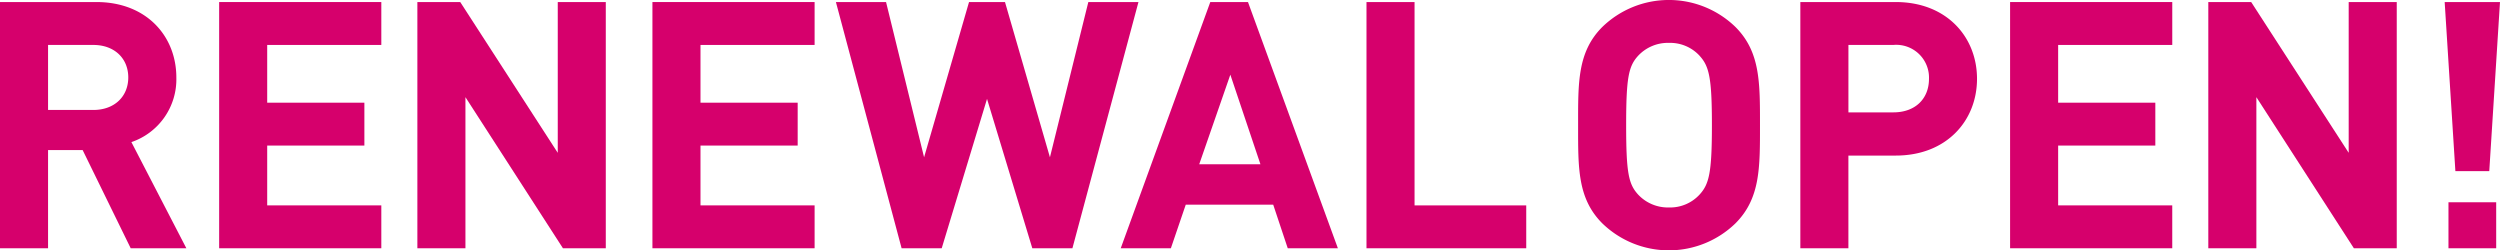
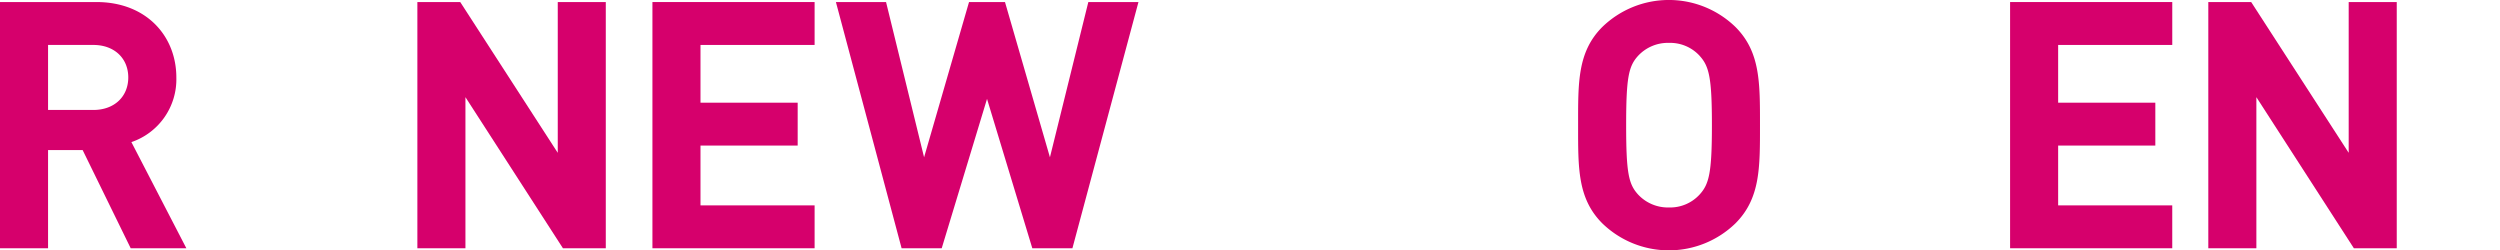
<svg xmlns="http://www.w3.org/2000/svg" width="313.85" height="31.427" viewBox="0 0 313.85 31.427">
  <defs>
    <clipPath id="clip-path">
      <rect id="長方形_20" data-name="長方形 20" width="313.85" height="31.427" fill="none" />
    </clipPath>
  </defs>
  <g id="グループ_33" data-name="グループ 33" transform="translate(0 0)">
    <g id="グループ_34" data-name="グループ 34" transform="translate(0 0)" clip-path="url(#clip-path)">
      <path id="パス_80" data-name="パス 80" d="M16.408,31.509,10.375,19.182H6.034V31.509H0V.6H12.111C18.4.6,22.138,4.9,22.138,10.066a8.322,8.322,0,0,1-5.643,8.117l6.9,13.326ZM11.72,5.986H6.034v8.161H11.72c2.648,0,4.384-1.693,4.384-4.081s-1.736-4.08-4.384-4.08" transform="translate(0 -0.343)" fill="#d6006c" />
-       <path id="パス_81" data-name="パス 81" d="M63.769,31.51V.6H84.127V5.986H69.8v7.249H82v5.382H69.8v7.51H84.127V31.51Z" transform="translate(-36.256 -0.343)" fill="#d6006c" />
      <path id="パス_82" data-name="パス 82" d="M139.721,31.51,127.48,12.54V31.51h-6.034V.6h5.382L139.07,19.529V.6H145.1V31.51Z" transform="translate(-69.049 -0.343)" fill="#d6006c" />
      <path id="パス_83" data-name="パス 83" d="M189.841,31.51V.6H210.2V5.986H195.875v7.249h12.2v5.382h-12.2v7.51H210.2V31.51Z" transform="translate(-107.935 -0.343)" fill="#d6006c" />
      <path id="パス_84" data-name="パス 84" d="M272.92,31.51h-5.035L262.2,12.758,256.512,31.51h-5.035L243.229.6h6.294l4.775,19.49L259.941.6h4.514l5.643,19.49L274.917.6h6.294Z" transform="translate(-138.289 -0.343)" fill="#d6006c" />
-       <path id="パス_85" data-name="パス 85" d="M347.072,31.51l-1.823-5.469H334.267L332.4,31.51h-6.294L337.349.6h4.731L353.366,31.51ZM339.866,9.719,335.96,20.962h7.683Z" transform="translate(-185.409 -0.343)" fill="#d6006c" />
-       <path id="パス_86" data-name="パス 86" d="M397.617,31.51V.6h6.034V26.127h14.021V31.51Z" transform="translate(-226.068 -0.343)" fill="#d6006c" />
      <path id="パス_87" data-name="パス 87" d="M478.944,28.041a12,12,0,0,1-16.712,0c-3.125-3.125-3.039-6.989-3.039-12.328s-.087-9.2,3.039-12.328a12,12,0,0,1,16.712,0c3.125,3.125,3.082,6.989,3.082,12.328s.043,9.2-3.082,12.328M474.473,7.032a5.016,5.016,0,0,0-3.863-1.649A5.113,5.113,0,0,0,466.7,7.032c-1.172,1.3-1.476,2.734-1.476,8.682s.3,7.379,1.476,8.682a5.113,5.113,0,0,0,3.907,1.649,5.016,5.016,0,0,0,3.863-1.649c1.172-1.3,1.52-2.735,1.52-8.682s-.347-7.379-1.52-8.682" transform="translate(-261.077 0)" fill="#d6006c" />
-       <path id="パス_88" data-name="パス 88" d="M535.837,19.876h-5.947V31.509h-6.034V.6h11.98c6.381,0,10.2,4.384,10.2,9.636s-3.82,9.637-10.2,9.637m-.3-13.89h-5.643V14.45h5.643c2.734,0,4.471-1.693,4.471-4.211a4.116,4.116,0,0,0-4.471-4.254" transform="translate(-297.842 -0.343)" fill="#d6006c" />
      <path id="パス_89" data-name="パス 89" d="M584.888,31.51V.6h20.359V5.986H590.921v7.249h12.2v5.382h-12.2v7.51h14.325V31.51Z" transform="translate(-332.541 -0.343)" fill="#d6006c" />
      <path id="パス_90" data-name="パス 90" d="M660.841,31.51,648.6,12.54V31.51h-6.034V.6h5.382l12.241,18.926V.6h6.034V31.51Z" transform="translate(-365.335 -0.343)" fill="#d6006c" />
-       <path id="パス_91" data-name="パス 91" d="M716.941,21.83h-4.254L711.342.6h6.945Zm-5.122,3.907h5.991V31.51h-5.991Z" transform="translate(-404.438 -0.343)" fill="#d6006c" />
    </g>
  </g>
</svg>